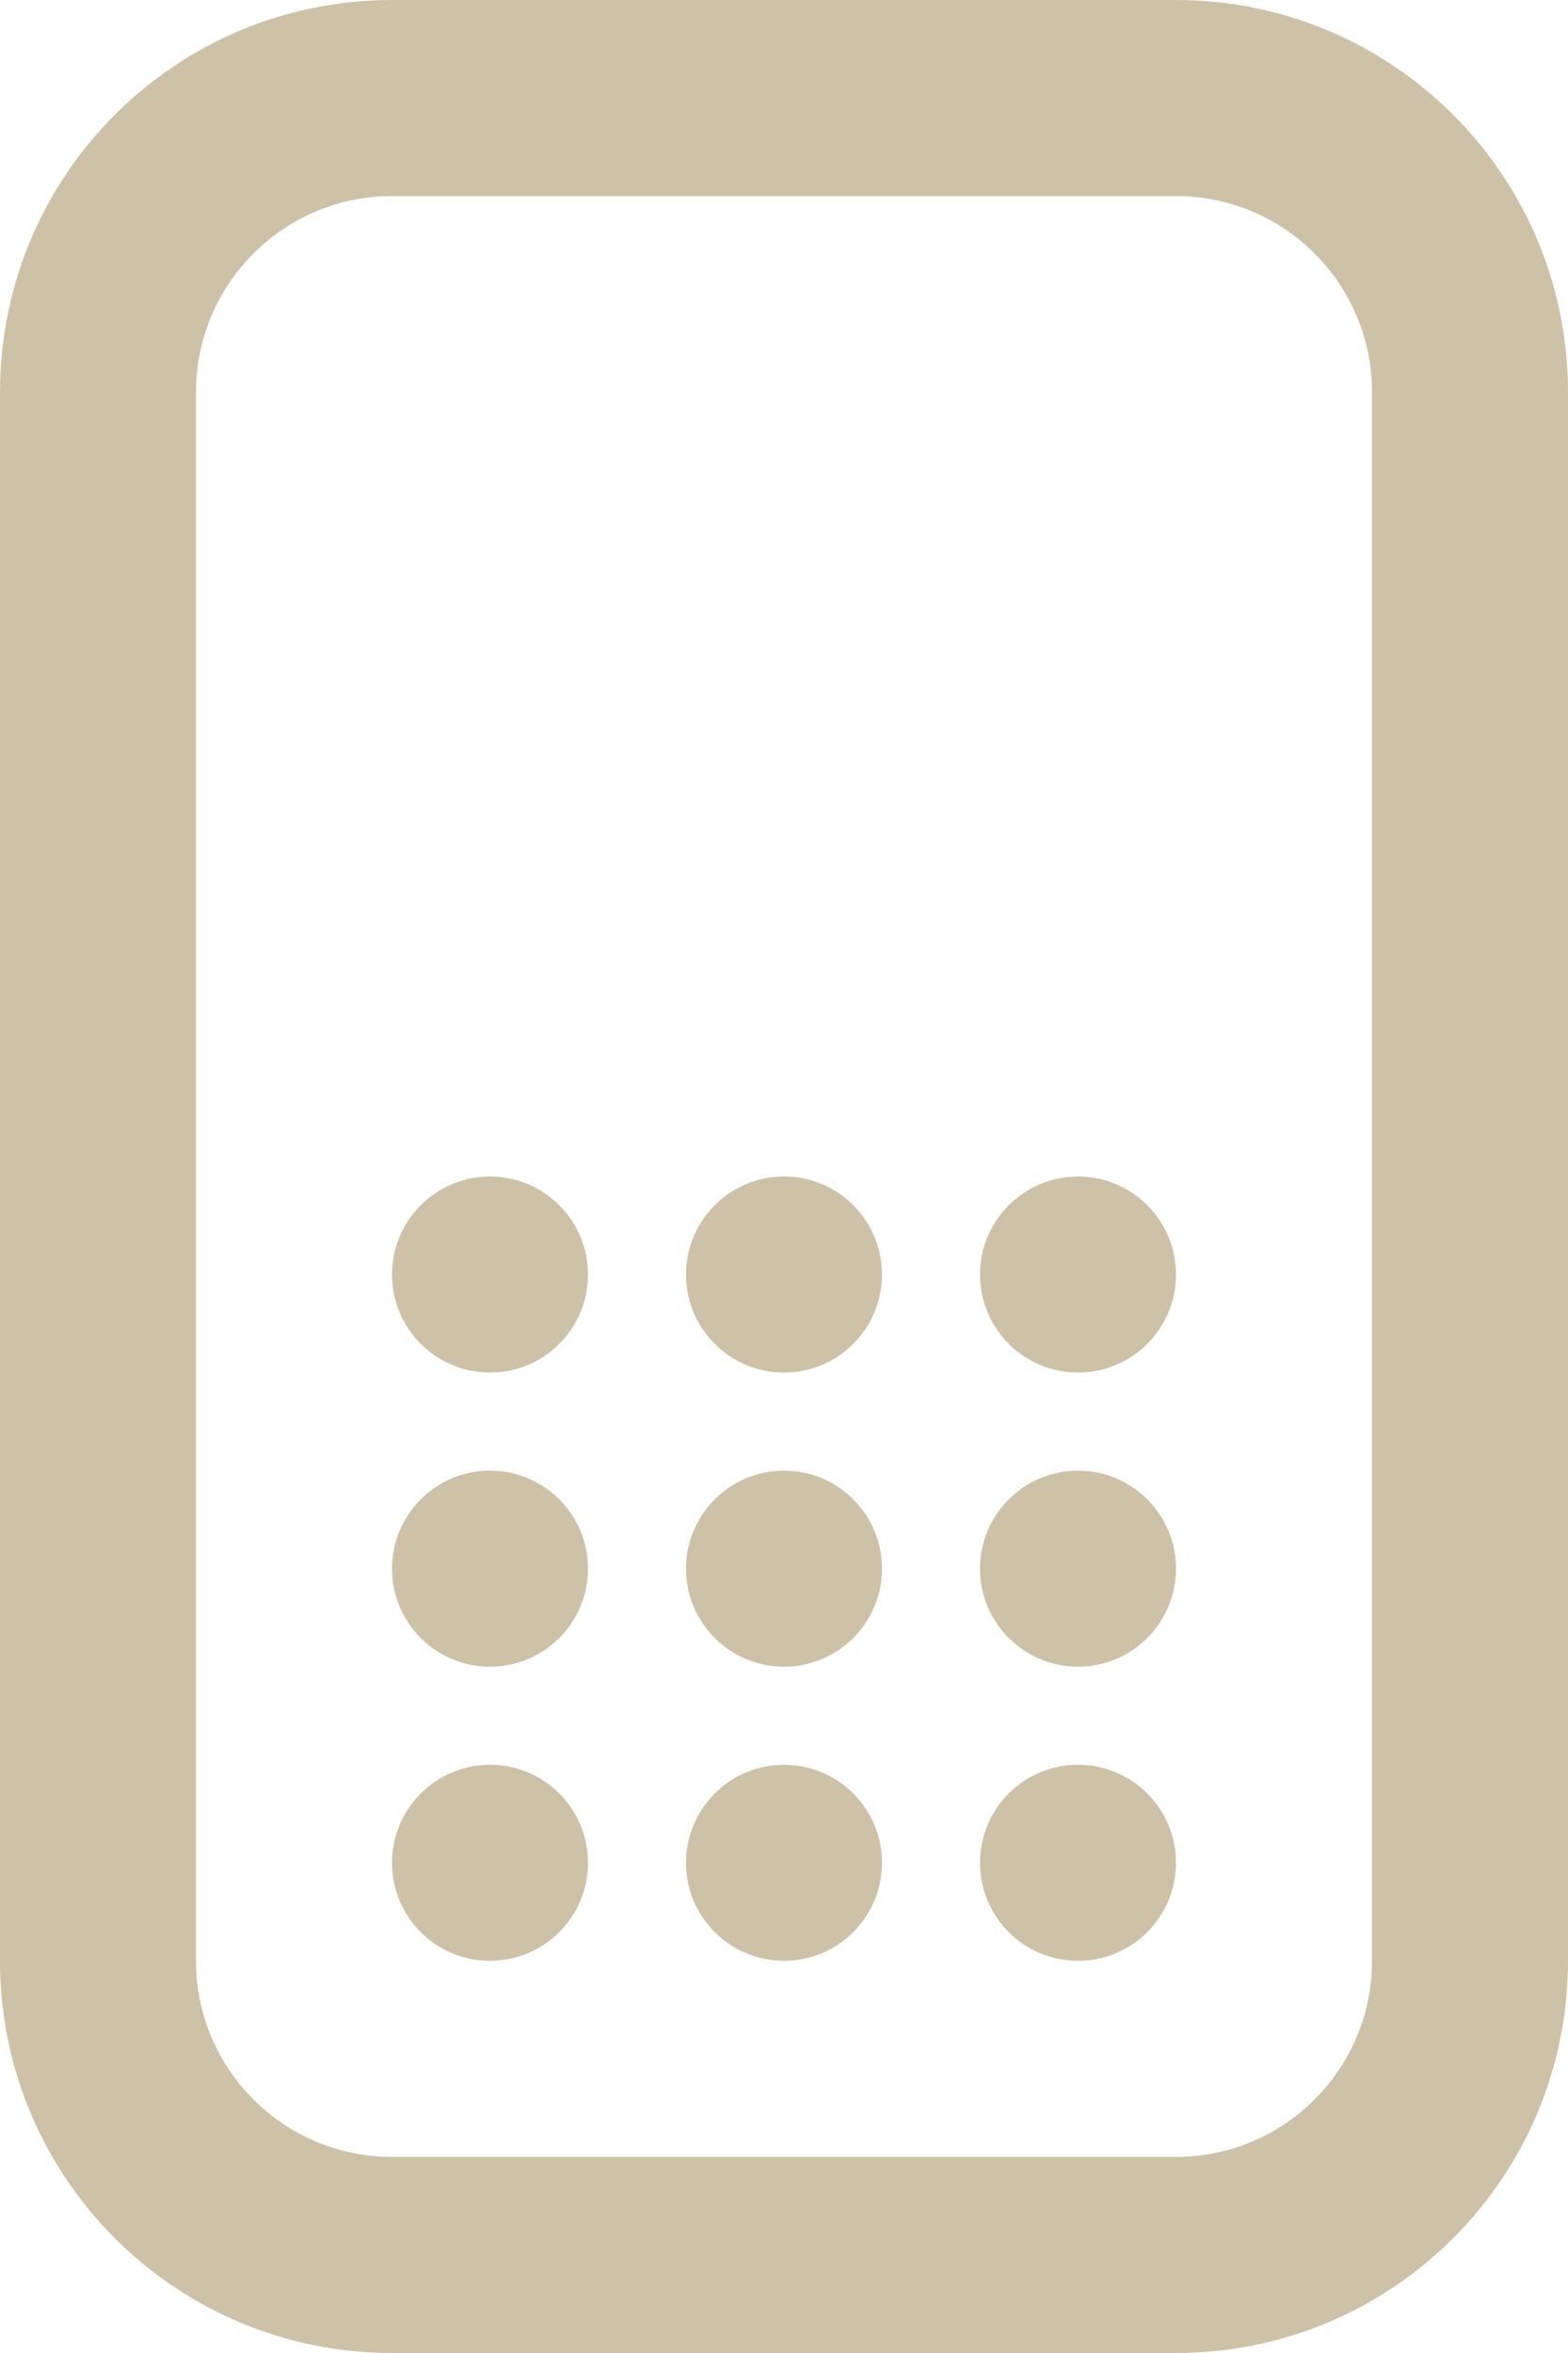
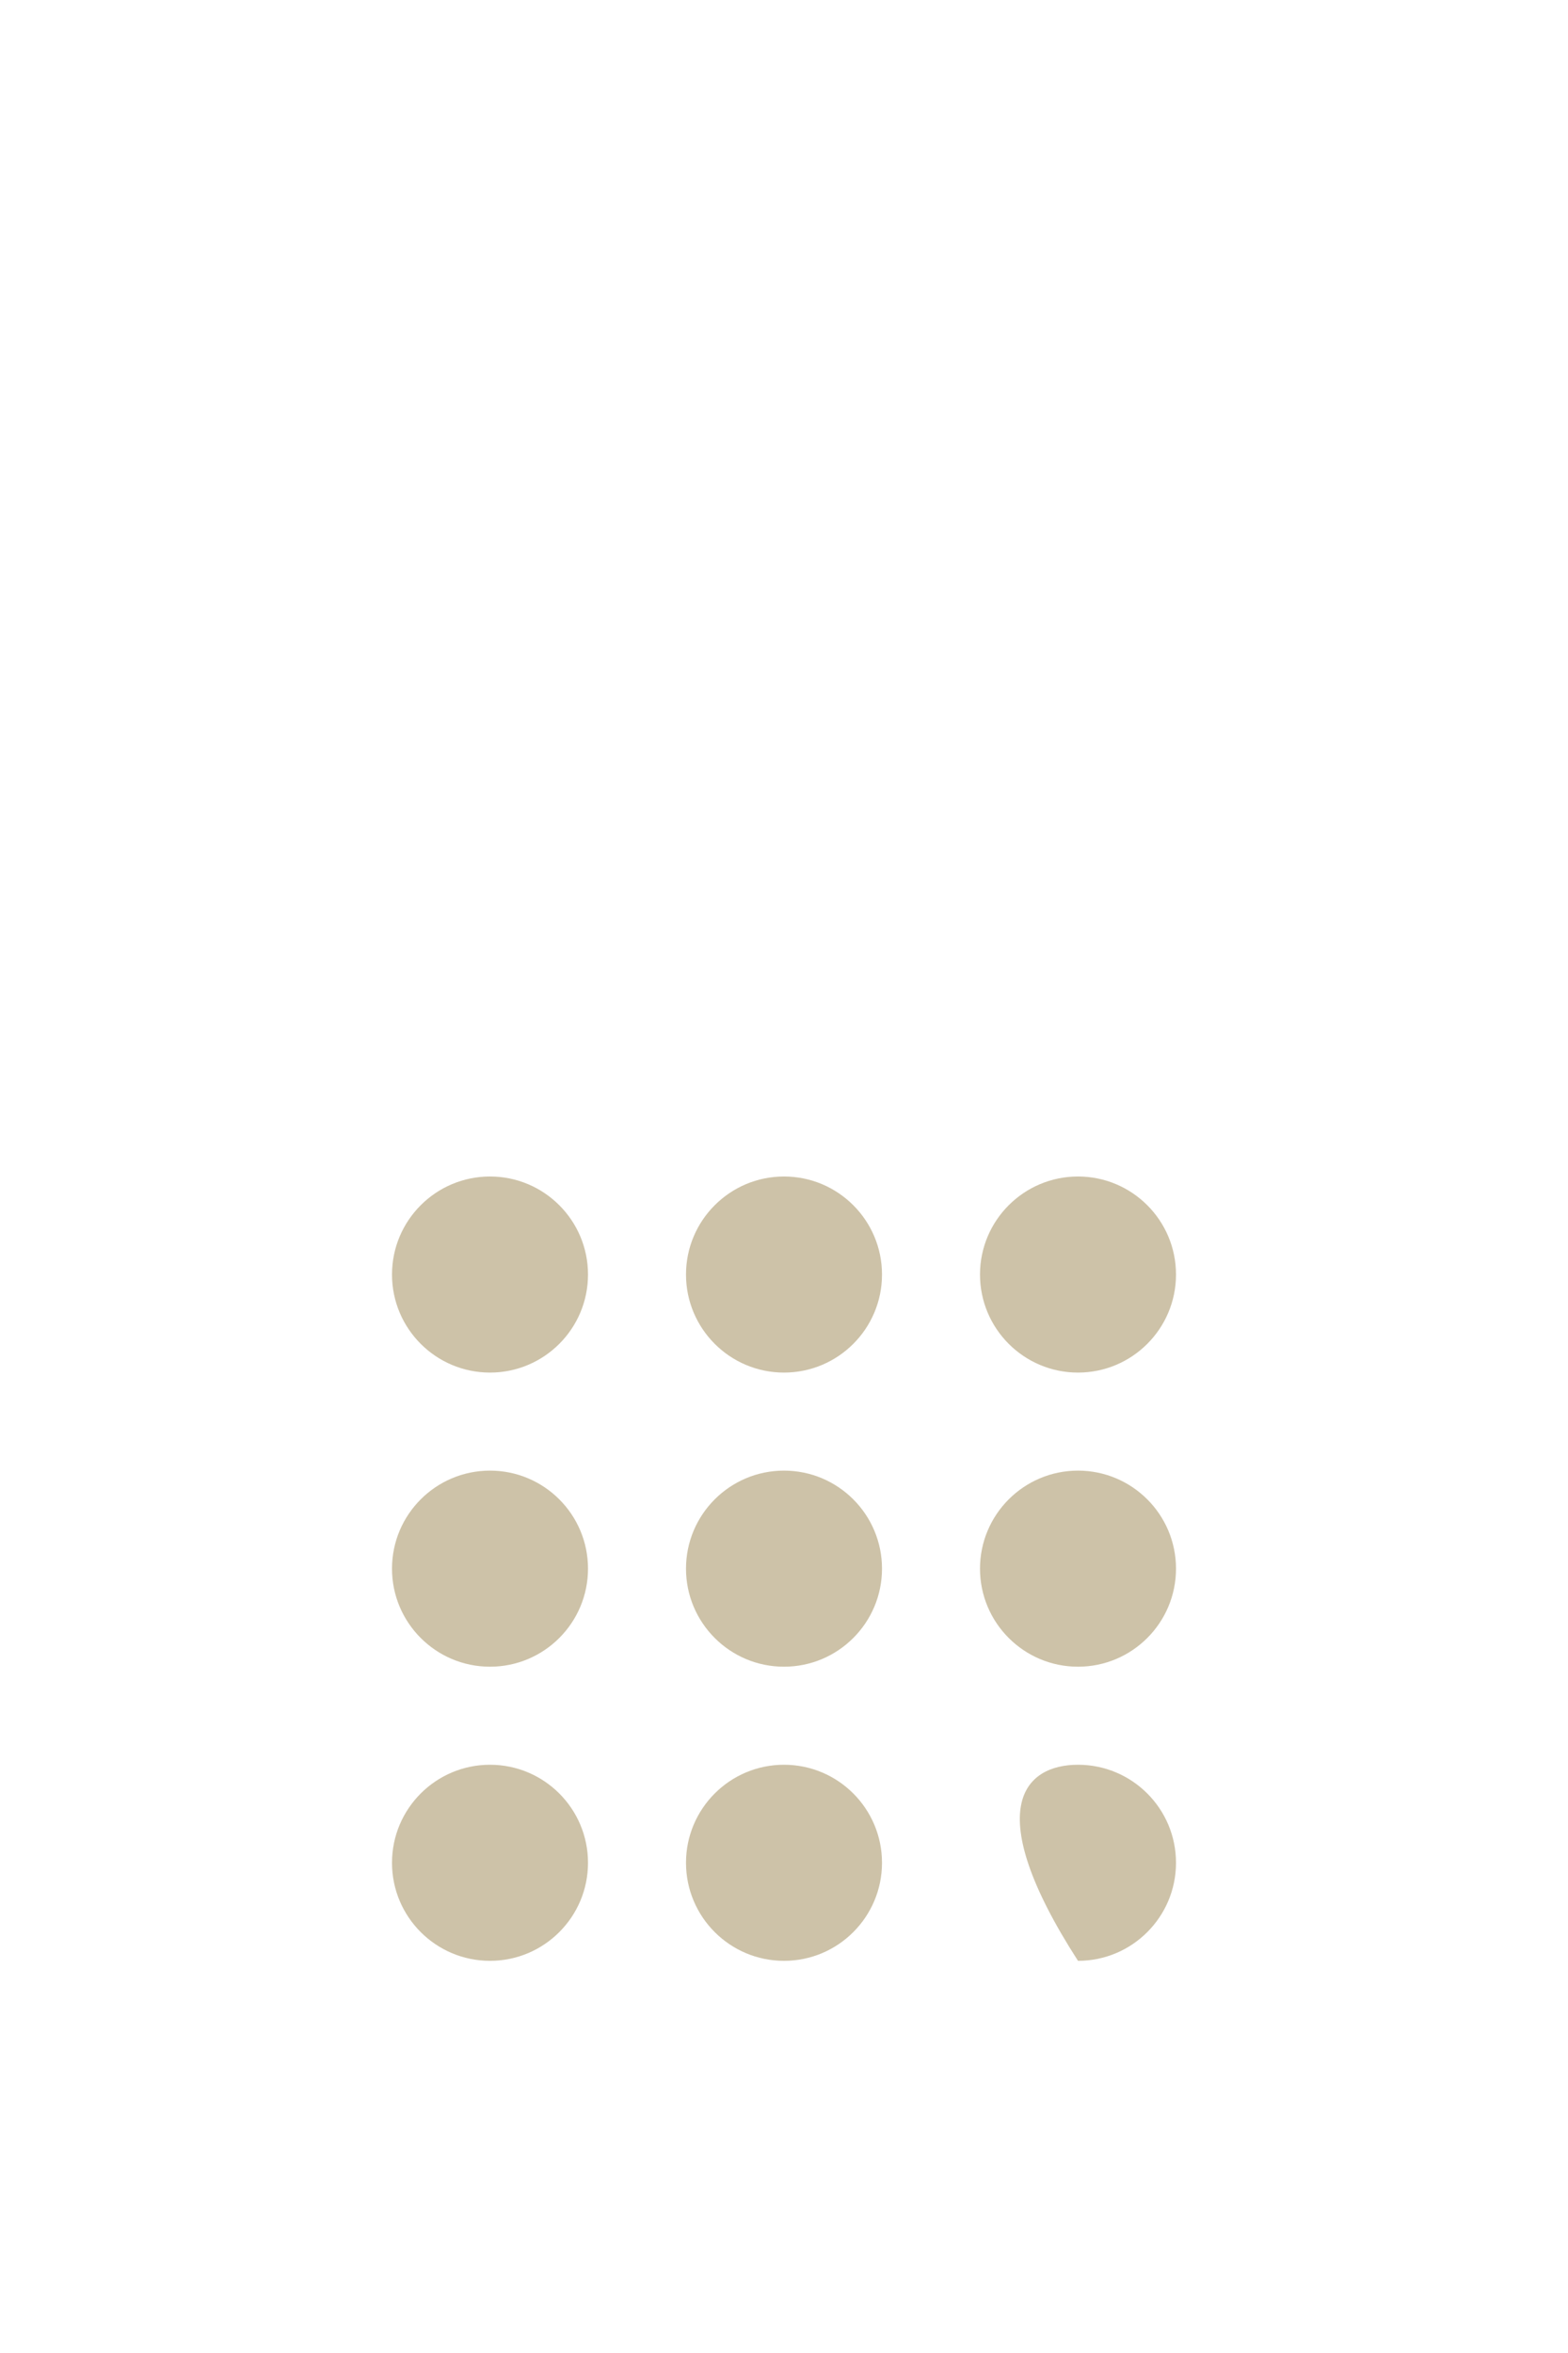
<svg xmlns="http://www.w3.org/2000/svg" width="8" height="12" viewBox="0 0 8 12" fill="none">
-   <path fill-rule="evenodd" clip-rule="evenodd" d="M2 0H6C7.105 0 8 0.895 8 2V10C8 11.105 7.105 12 6 12H2C0.895 12 0 11.105 0 10V2C0 0.895 0.895 0 2 0ZM2 1C1.448 1 1 1.448 1 2V10C1 10.552 1.448 11 2 11H6C6.552 11 7 10.552 7 10V2C7 1.448 6.552 1 6 1H2Z" fill="#CDC2A8" />
  <path d="M3 6.5C3 6.776 2.776 7 2.5 7C2.224 7 2 6.776 2 6.5C2 6.224 2.224 6 2.5 6C2.776 6 3 6.224 3 6.5Z" fill="#CDC2A8" />
  <path d="M3 8C3 8.276 2.776 8.5 2.5 8.5C2.224 8.5 2 8.276 2 8C2 7.724 2.224 7.5 2.5 7.5C2.776 7.5 3 7.724 3 8Z" fill="#CDC2A8" />
  <path d="M3 9.5C3 9.776 2.776 10 2.5 10C2.224 10 2 9.776 2 9.5C2 9.224 2.224 9 2.5 9C2.776 9 3 9.224 3 9.5Z" fill="#CDC2A8" />
  <path d="M4.5 8C4.5 8.276 4.276 8.5 4 8.5C3.724 8.5 3.5 8.276 3.5 8C3.5 7.724 3.724 7.5 4 7.5C4.276 7.5 4.5 7.724 4.5 8Z" fill="#CDC2A8" />
  <path d="M4.5 6.5C4.5 6.776 4.276 7 4 7C3.724 7 3.5 6.776 3.5 6.5C3.5 6.224 3.724 6 4 6C4.276 6 4.5 6.224 4.5 6.5Z" fill="#CDC2A8" />
  <path d="M6 8C6 8.276 5.776 8.5 5.5 8.5C5.224 8.5 5 8.276 5 8C5 7.724 5.224 7.5 5.5 7.5C5.776 7.5 6 7.724 6 8Z" fill="#CDC2A8" />
  <path d="M4.5 9.5C4.5 9.776 4.276 10 4 10C3.724 10 3.5 9.776 3.5 9.5C3.5 9.224 3.724 9 4 9C4.276 9 4.5 9.224 4.5 9.5Z" fill="#CDC2A8" />
  <path d="M6 6.5C6 6.776 5.776 7 5.5 7C5.224 7 5 6.776 5 6.5C5 6.224 5.224 6 5.5 6C5.776 6 6 6.224 6 6.5Z" fill="#CDC2A8" />
-   <path d="M6 9.5C6 9.776 5.776 10 5.5 10C5.224 10 5 9.776 5 9.5C5 9.224 5.224 9 5.5 9C5.776 9 6 9.224 6 9.5Z" fill="#CDC2A8" />
+   <path d="M6 9.5C6 9.776 5.776 10 5.5 10C5 9.224 5.224 9 5.5 9C5.776 9 6 9.224 6 9.5Z" fill="#CDC2A8" />
</svg>